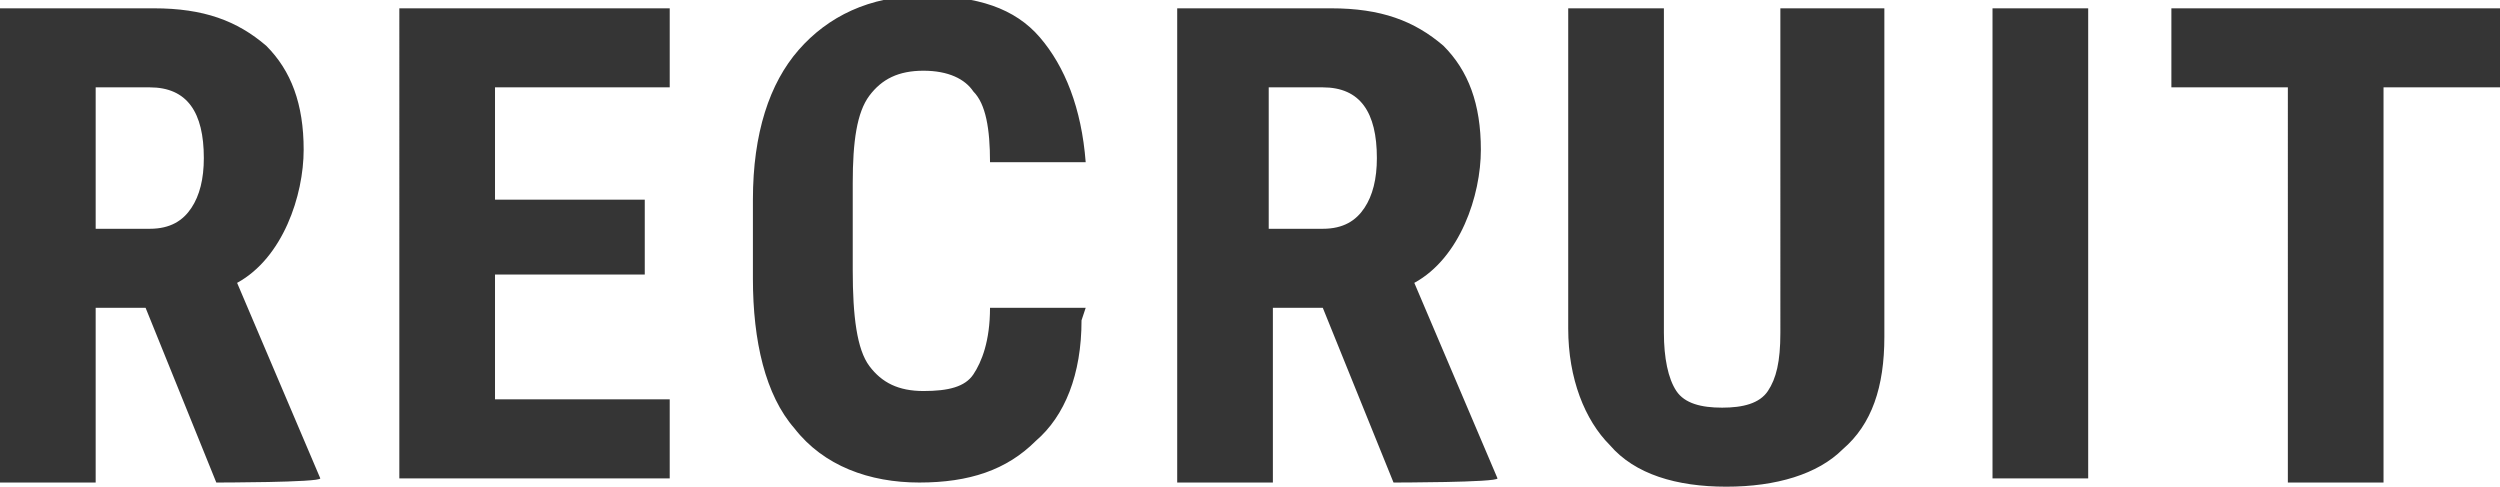
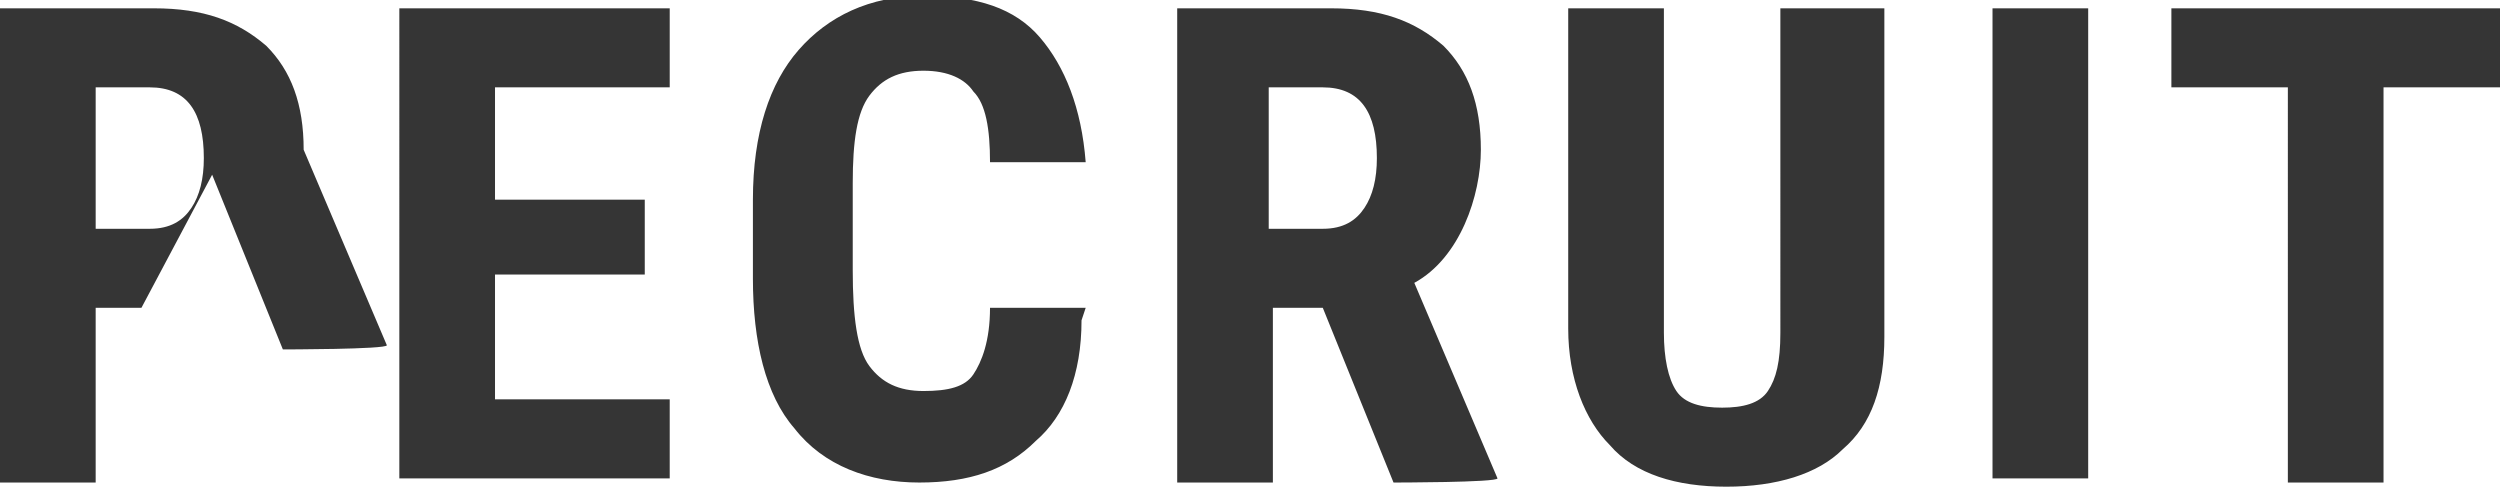
<svg xmlns="http://www.w3.org/2000/svg" id="_レイヤー_1" data-name="レイヤー 1" version="1.1" viewBox="0 0 60.1 11.7">
  <defs>
    <style>
      .cls-1 {
        fill: #353535;
        stroke-width: 0px;
      }
    </style>
  </defs>
-   <path class="cls-1" d="M3.4,7.4h-1.1v4.2H0V.2h3.7c1.2,0,2,.3,2.7.9.6.6.9,1.4.9,2.5s-.5,2.6-1.6,3.2l2,4.7h0c0,.1-2.5.1-2.5.1l-1.7-4.2ZM2.3,5.5h1.3c.5,0,.8-.2,1-.5.2-.3.3-.7.3-1.2,0-1.1-.4-1.7-1.3-1.7h-1.3v3.4ZM15.5,6.6h-3.6v3h4.2v1.9h-6.5V.2h6.5v1.9h-4.2v2.7h3.6v1.9ZM26,7.7c0,1.3-.4,2.3-1.1,2.9-.7.7-1.6,1-2.8,1s-2.3-.4-3-1.3c-.7-.8-1-2.1-1-3.6v-1.9c0-1.6.4-2.8,1.1-3.6.7-.8,1.7-1.3,3-1.3s2.2.3,2.8,1c.6.7,1,1.7,1.1,3h-2.3c0-.8-.1-1.4-.4-1.7-.2-.3-.6-.5-1.2-.5s-1,.2-1.3.6c-.3.4-.4,1.1-.4,2.1v2.1c0,1.1.1,1.9.4,2.3.3.4.7.6,1.3.6s1-.1,1.2-.4c.2-.3.4-.8.4-1.6h2.3ZM31.7,7.4h-1.1v4.2h-2.3V.2h3.7c1.2,0,2,.3,2.7.9.6.6.9,1.4.9,2.5s-.5,2.6-1.6,3.2l2,4.7h0c0,.1-2.5.1-2.5.1l-1.7-4.2ZM30.5,5.5h1.3c.5,0,.8-.2,1-.5.2-.3.3-.7.3-1.2,0-1.1-.4-1.7-1.3-1.7h-1.3v3.4ZM45.3.2v7.9c0,1.2-.3,2.1-1,2.7-.6.6-1.6.9-2.8.9s-2.2-.3-2.8-1c-.6-.6-1-1.6-1-2.8V.2h2.3v7.8c0,.6.1,1.1.3,1.4.2.3.6.4,1.1.4s.9-.1,1.1-.4c.2-.3.3-.7.3-1.4V.2h2.3ZM50.2,11.5h-2.3V.2h2.3v11.4ZM60.1,2.1h-2.8v9.5h-2.3V2.1h-2.8V.2h7.9v1.9Z" />
+   <path class="cls-1" d="M3.4,7.4h-1.1v4.2H0V.2h3.7c1.2,0,2,.3,2.7.9.6.6.9,1.4.9,2.5l2,4.7h0c0,.1-2.5.1-2.5.1l-1.7-4.2ZM2.3,5.5h1.3c.5,0,.8-.2,1-.5.2-.3.3-.7.3-1.2,0-1.1-.4-1.7-1.3-1.7h-1.3v3.4ZM15.5,6.6h-3.6v3h4.2v1.9h-6.5V.2h6.5v1.9h-4.2v2.7h3.6v1.9ZM26,7.7c0,1.3-.4,2.3-1.1,2.9-.7.7-1.6,1-2.8,1s-2.3-.4-3-1.3c-.7-.8-1-2.1-1-3.6v-1.9c0-1.6.4-2.8,1.1-3.6.7-.8,1.7-1.3,3-1.3s2.2.3,2.8,1c.6.7,1,1.7,1.1,3h-2.3c0-.8-.1-1.4-.4-1.7-.2-.3-.6-.5-1.2-.5s-1,.2-1.3.6c-.3.4-.4,1.1-.4,2.1v2.1c0,1.1.1,1.9.4,2.3.3.4.7.6,1.3.6s1-.1,1.2-.4c.2-.3.4-.8.4-1.6h2.3ZM31.7,7.4h-1.1v4.2h-2.3V.2h3.7c1.2,0,2,.3,2.7.9.6.6.9,1.4.9,2.5s-.5,2.6-1.6,3.2l2,4.7h0c0,.1-2.5.1-2.5.1l-1.7-4.2ZM30.5,5.5h1.3c.5,0,.8-.2,1-.5.2-.3.3-.7.3-1.2,0-1.1-.4-1.7-1.3-1.7h-1.3v3.4ZM45.3.2v7.9c0,1.2-.3,2.1-1,2.7-.6.6-1.6.9-2.8.9s-2.2-.3-2.8-1c-.6-.6-1-1.6-1-2.8V.2h2.3v7.8c0,.6.1,1.1.3,1.4.2.3.6.4,1.1.4s.9-.1,1.1-.4c.2-.3.3-.7.3-1.4V.2h2.3ZM50.2,11.5h-2.3V.2h2.3v11.4ZM60.1,2.1h-2.8v9.5h-2.3V2.1h-2.8V.2h7.9v1.9Z" />
</svg>